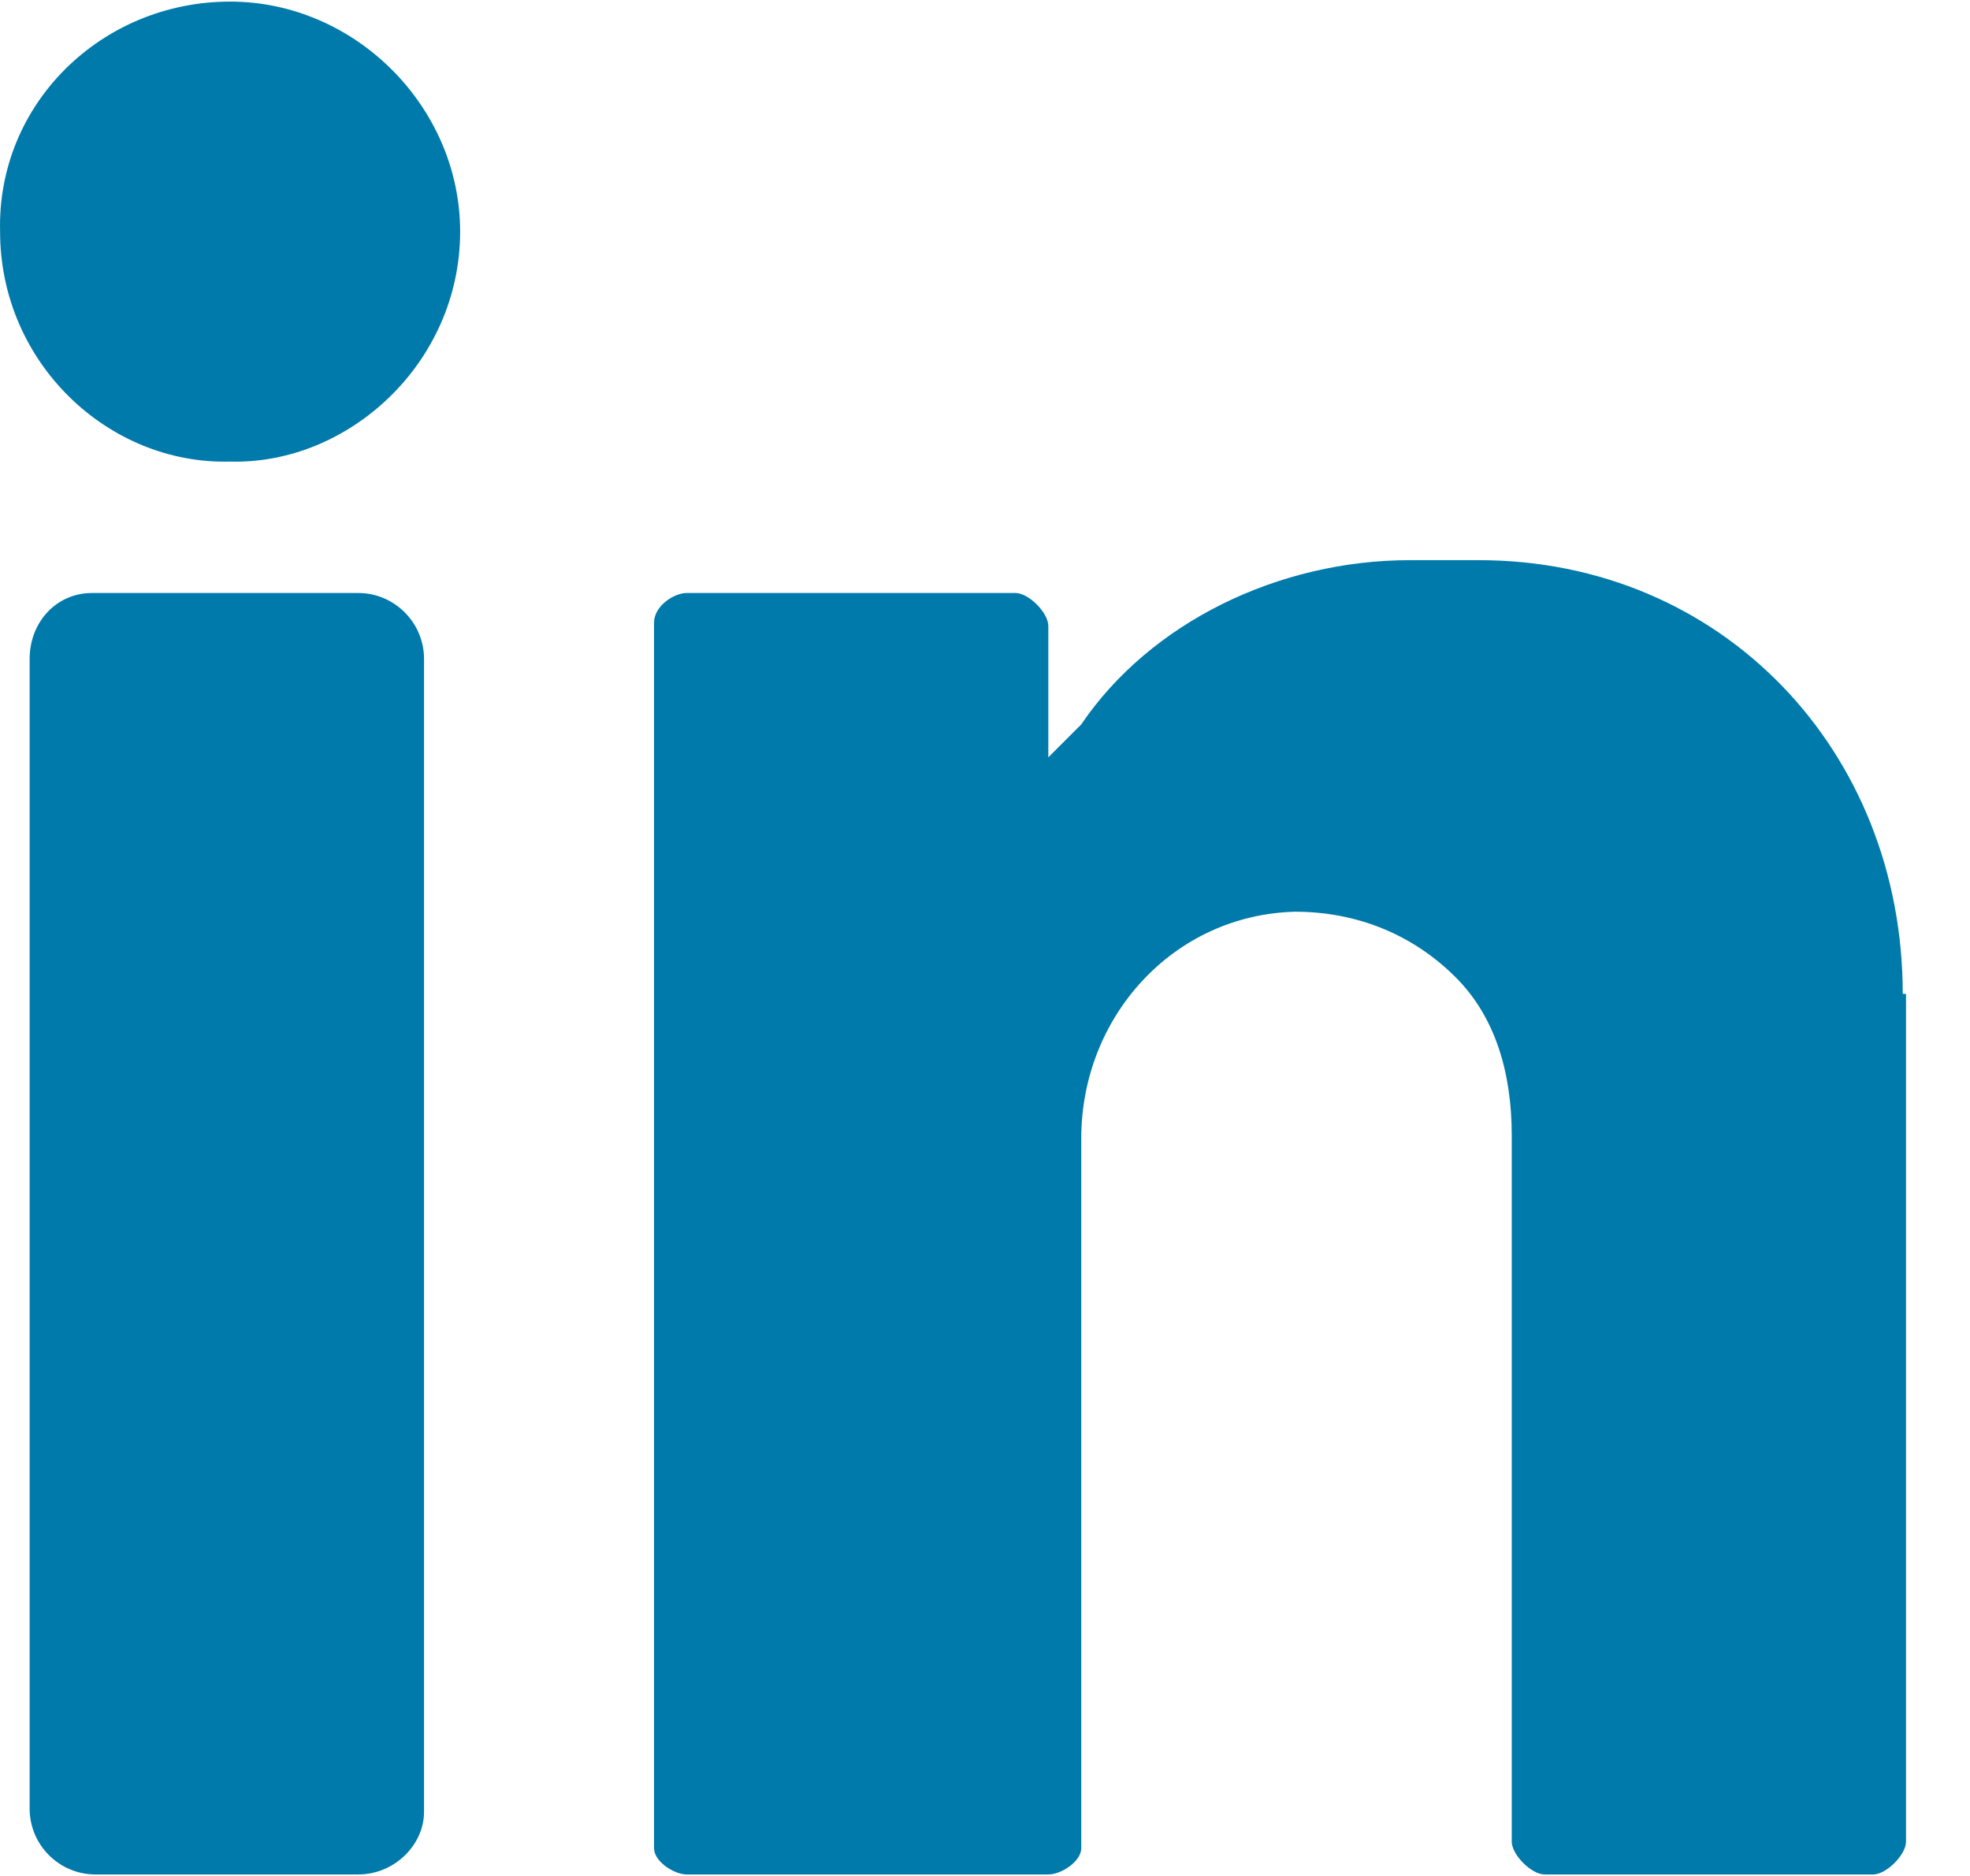
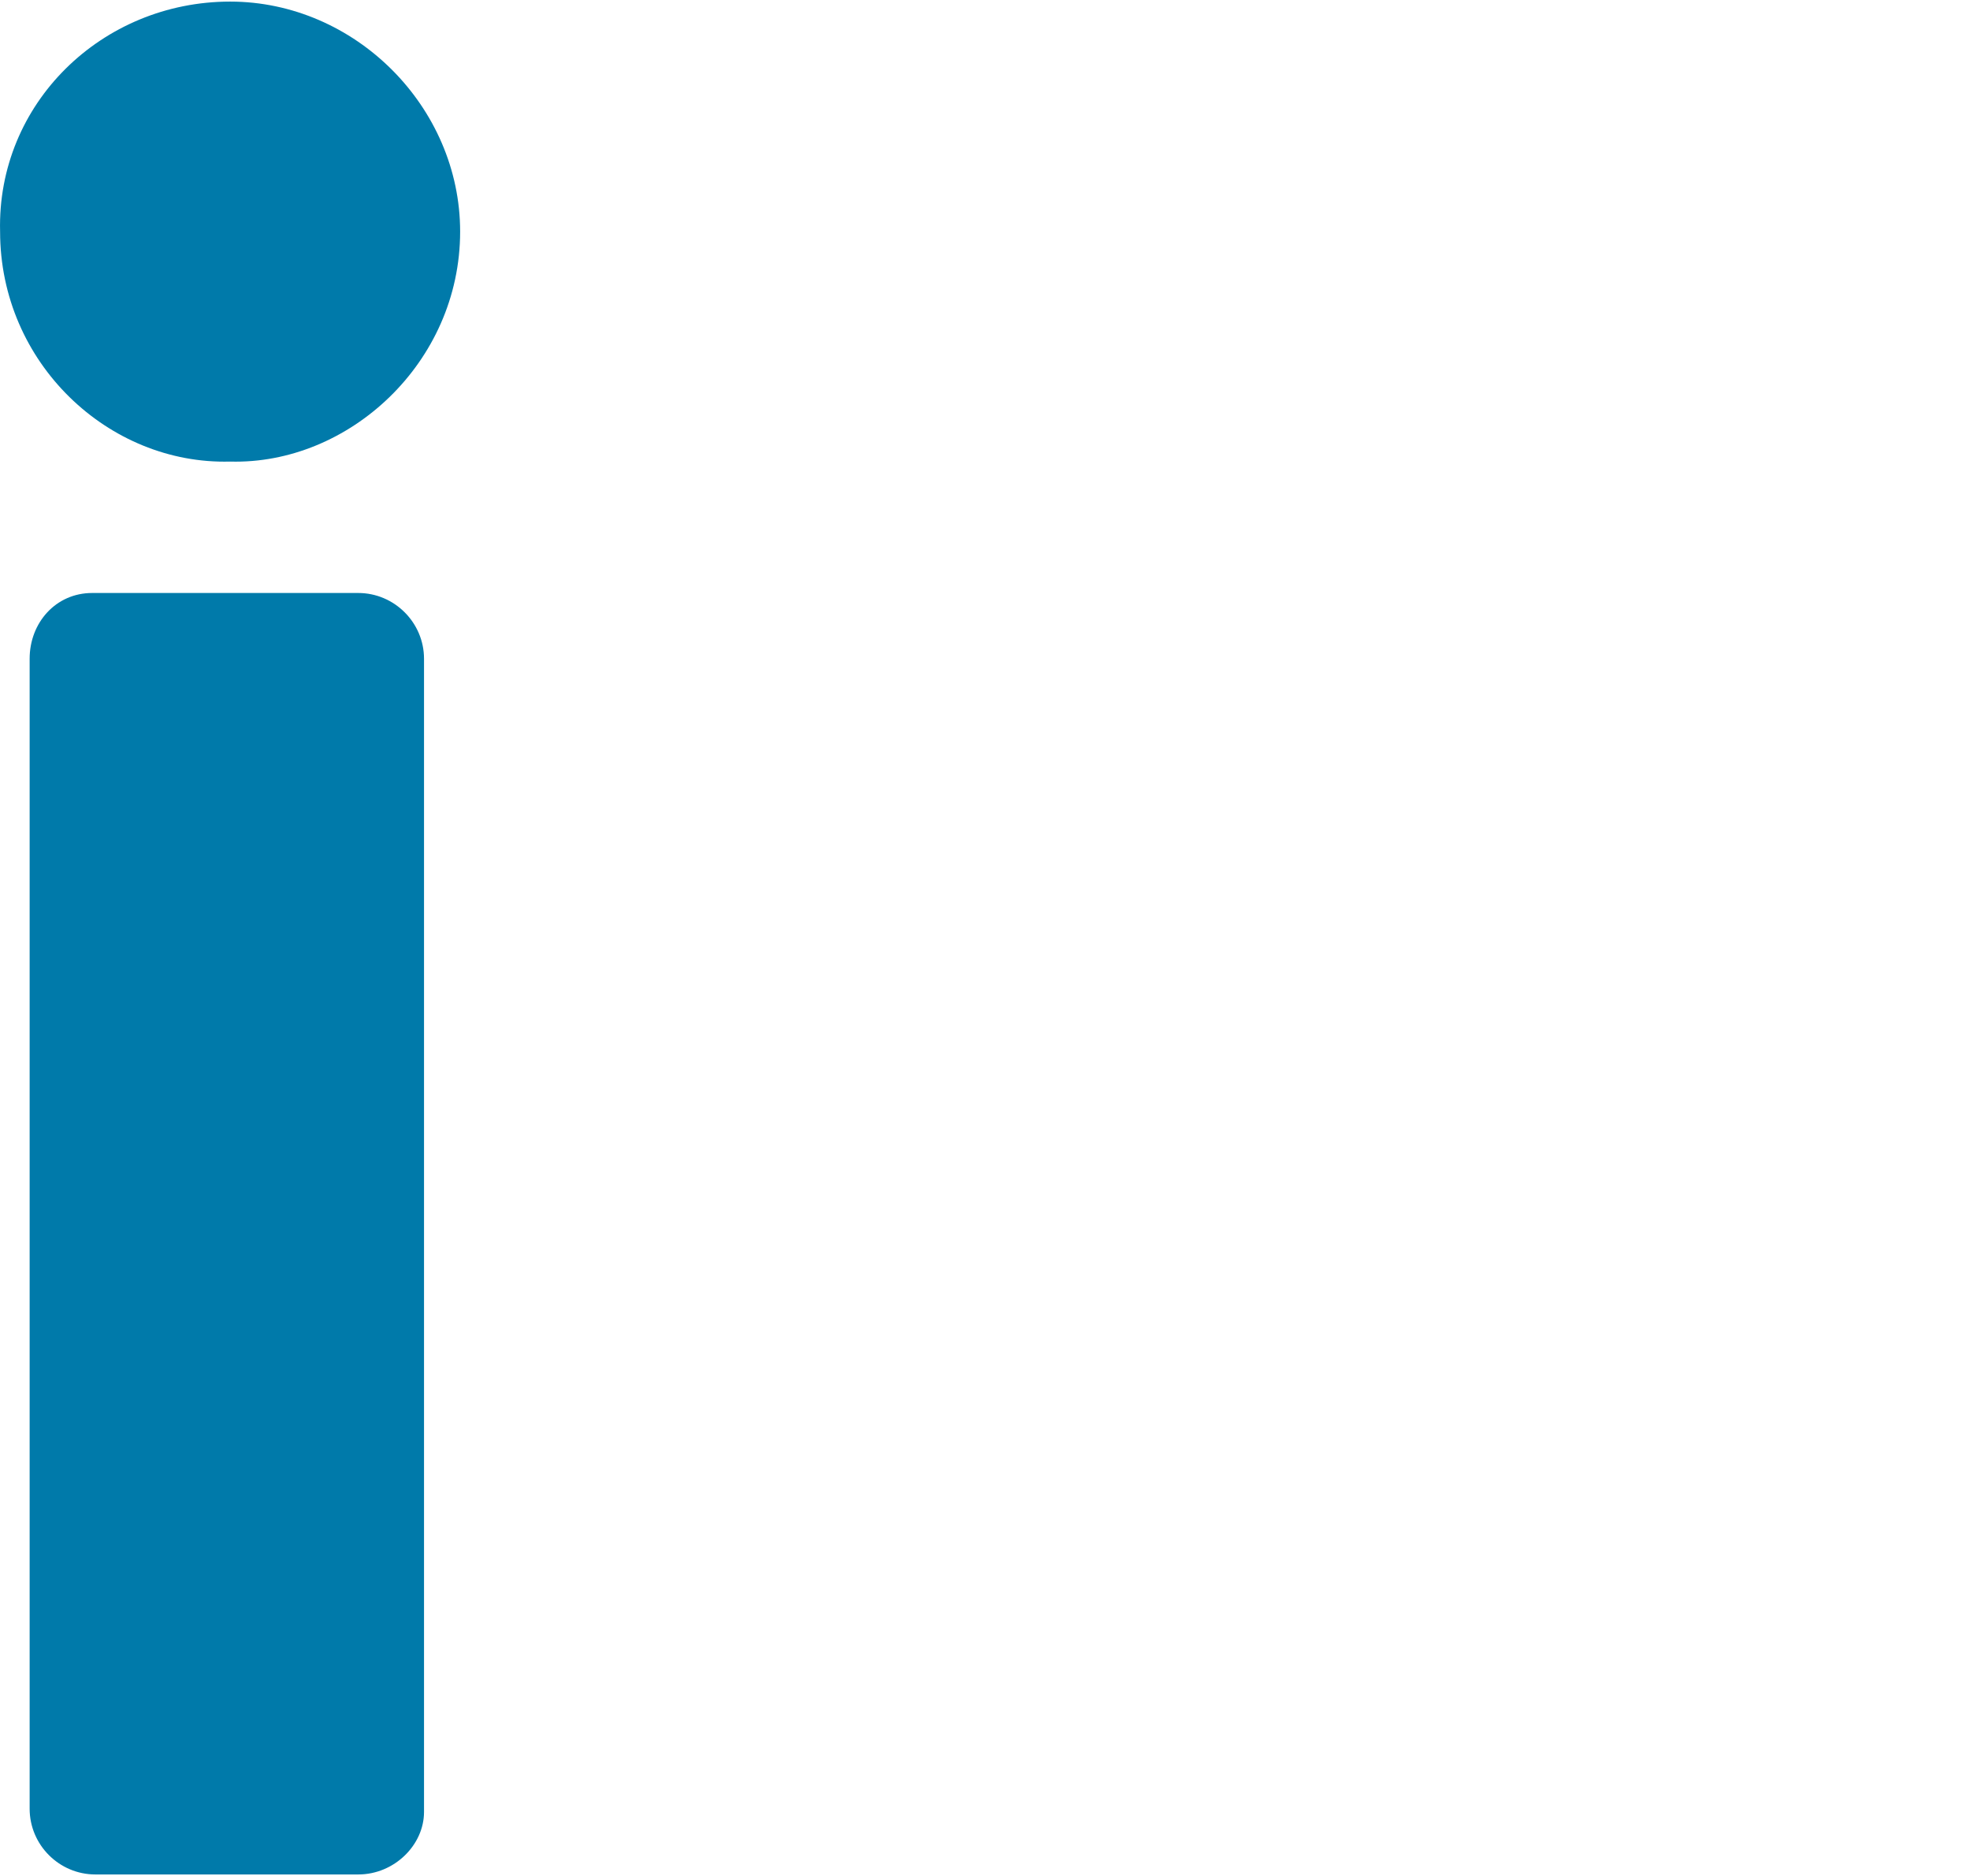
<svg xmlns="http://www.w3.org/2000/svg" width="21px" height="20px" viewBox="0 0 21 20" version="1.1">
  <desc>Created with Sketch.</desc>
  <defs />
  <g id="Page-1" stroke="none" stroke-width="1" fill="none" fill-rule="evenodd">
    <g id="01-home-copy-3" transform="translate(-603, -668)" fill="#007AAA" fill-rule="nonzero">
      <g id="Group-27" transform="translate(365, 668)">
        <g id="Group-26" transform="translate(238, 0)">
          <g id="linkedin">
            <path d="M2.453,0.017 C3.784,0.017 4.905,1.138 4.905,2.469 C4.905,3.87 3.714,4.956 2.453,4.921 C1.157,4.956 0.001,3.87 0.001,2.469 C-0.034,1.103 1.087,0.017 2.453,0.017" id="Shape" />
            <path d="M3.819,19.984 L1.017,19.984 C0.631,19.984 0.316,19.669 0.316,19.283 L0.316,7.023 C0.316,6.638 0.596,6.322 0.982,6.322 L3.819,6.322 C4.204,6.322 4.52,6.638 4.52,7.023 L4.52,19.318 C4.52,19.669 4.204,19.984 3.819,19.984" id="Shape" />
-             <path d="M20.283,10.596 C20.283,8.004 18.357,5.972 15.764,5.972 L15.029,5.972 C13.627,5.972 12.261,6.638 11.526,7.723 C11.28,7.969 11.175,8.074 11.175,8.074 L11.175,6.673 C11.175,6.532 10.965,6.322 10.825,6.322 L7.322,6.322 C7.182,6.322 6.972,6.462 6.972,6.638 L6.972,19.704 C6.972,19.844 7.182,19.984 7.322,19.984 L11.175,19.984 C11.315,19.984 11.526,19.844 11.526,19.704 L11.526,12.137 C11.526,10.841 12.506,9.755 13.803,9.72 C14.468,9.72 15.064,9.965 15.519,10.421 C15.939,10.841 16.115,11.437 16.115,12.102 L16.115,19.634 C16.115,19.774 16.325,19.984 16.465,19.984 L19.968,19.984 C20.108,19.984 20.318,19.774 20.318,19.634 L20.318,10.596 L20.283,10.596 Z" id="Shape" />
          </g>
        </g>
      </g>
    </g>
  </g>
</svg>